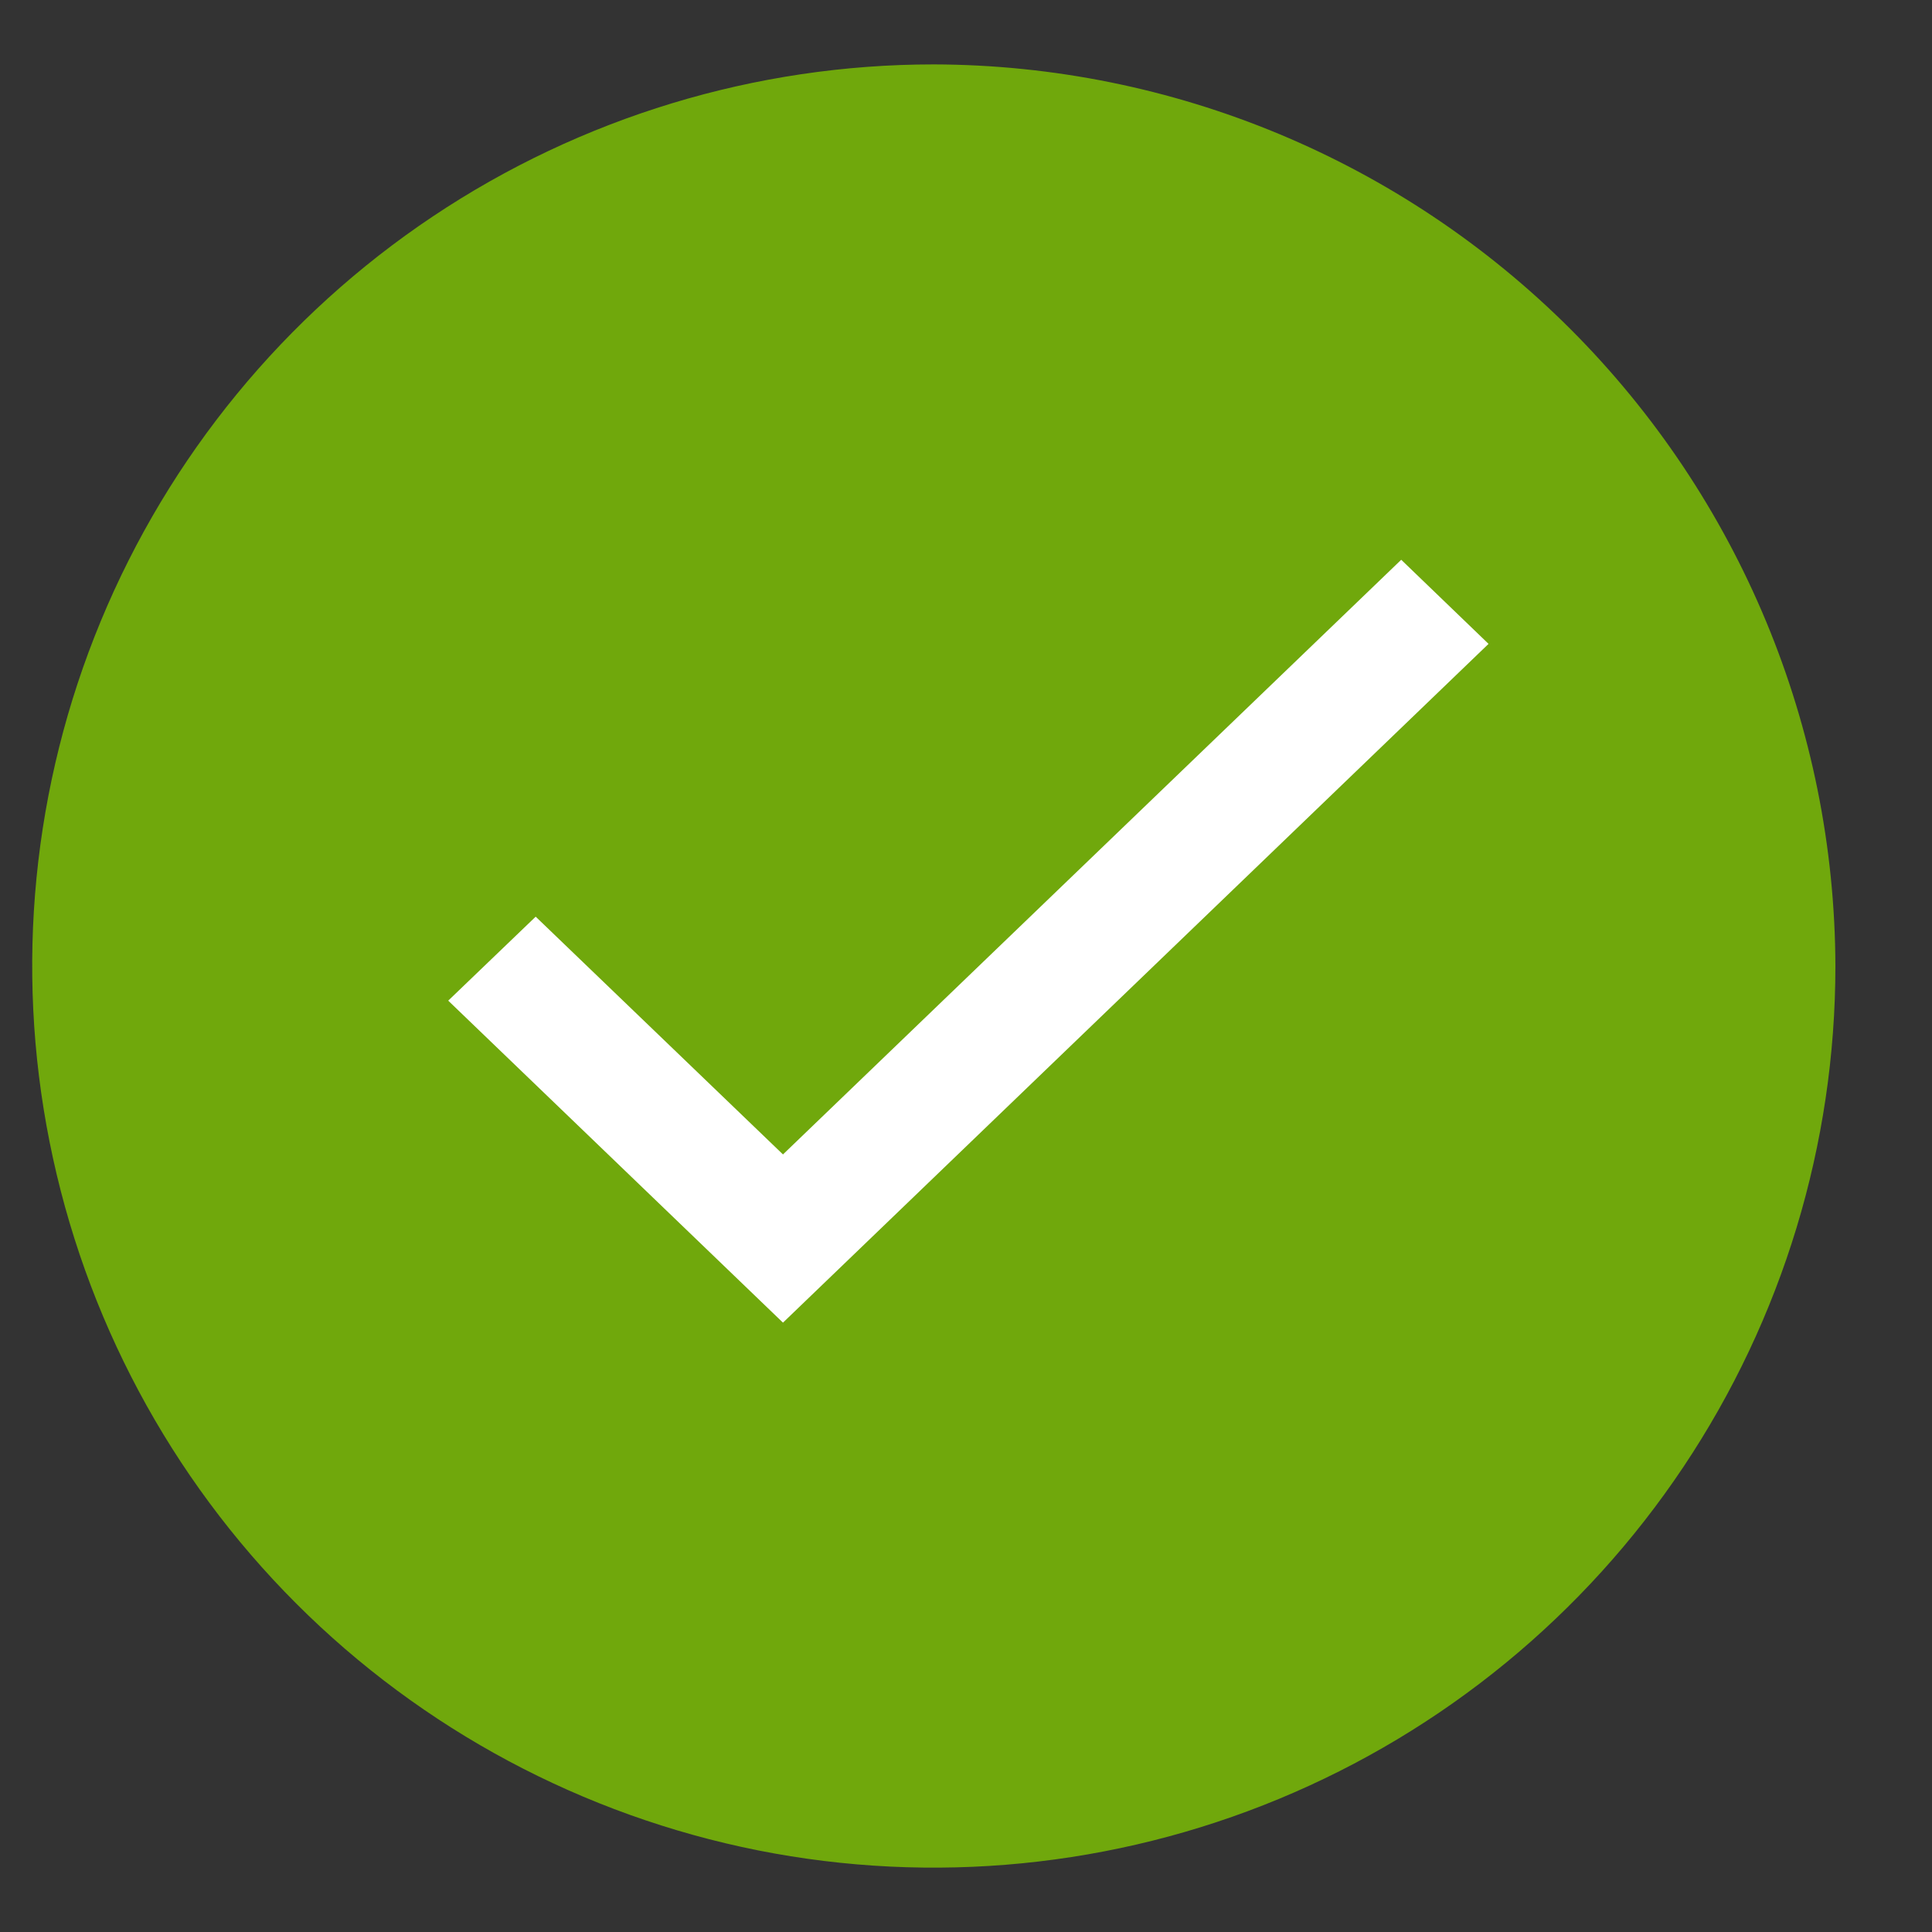
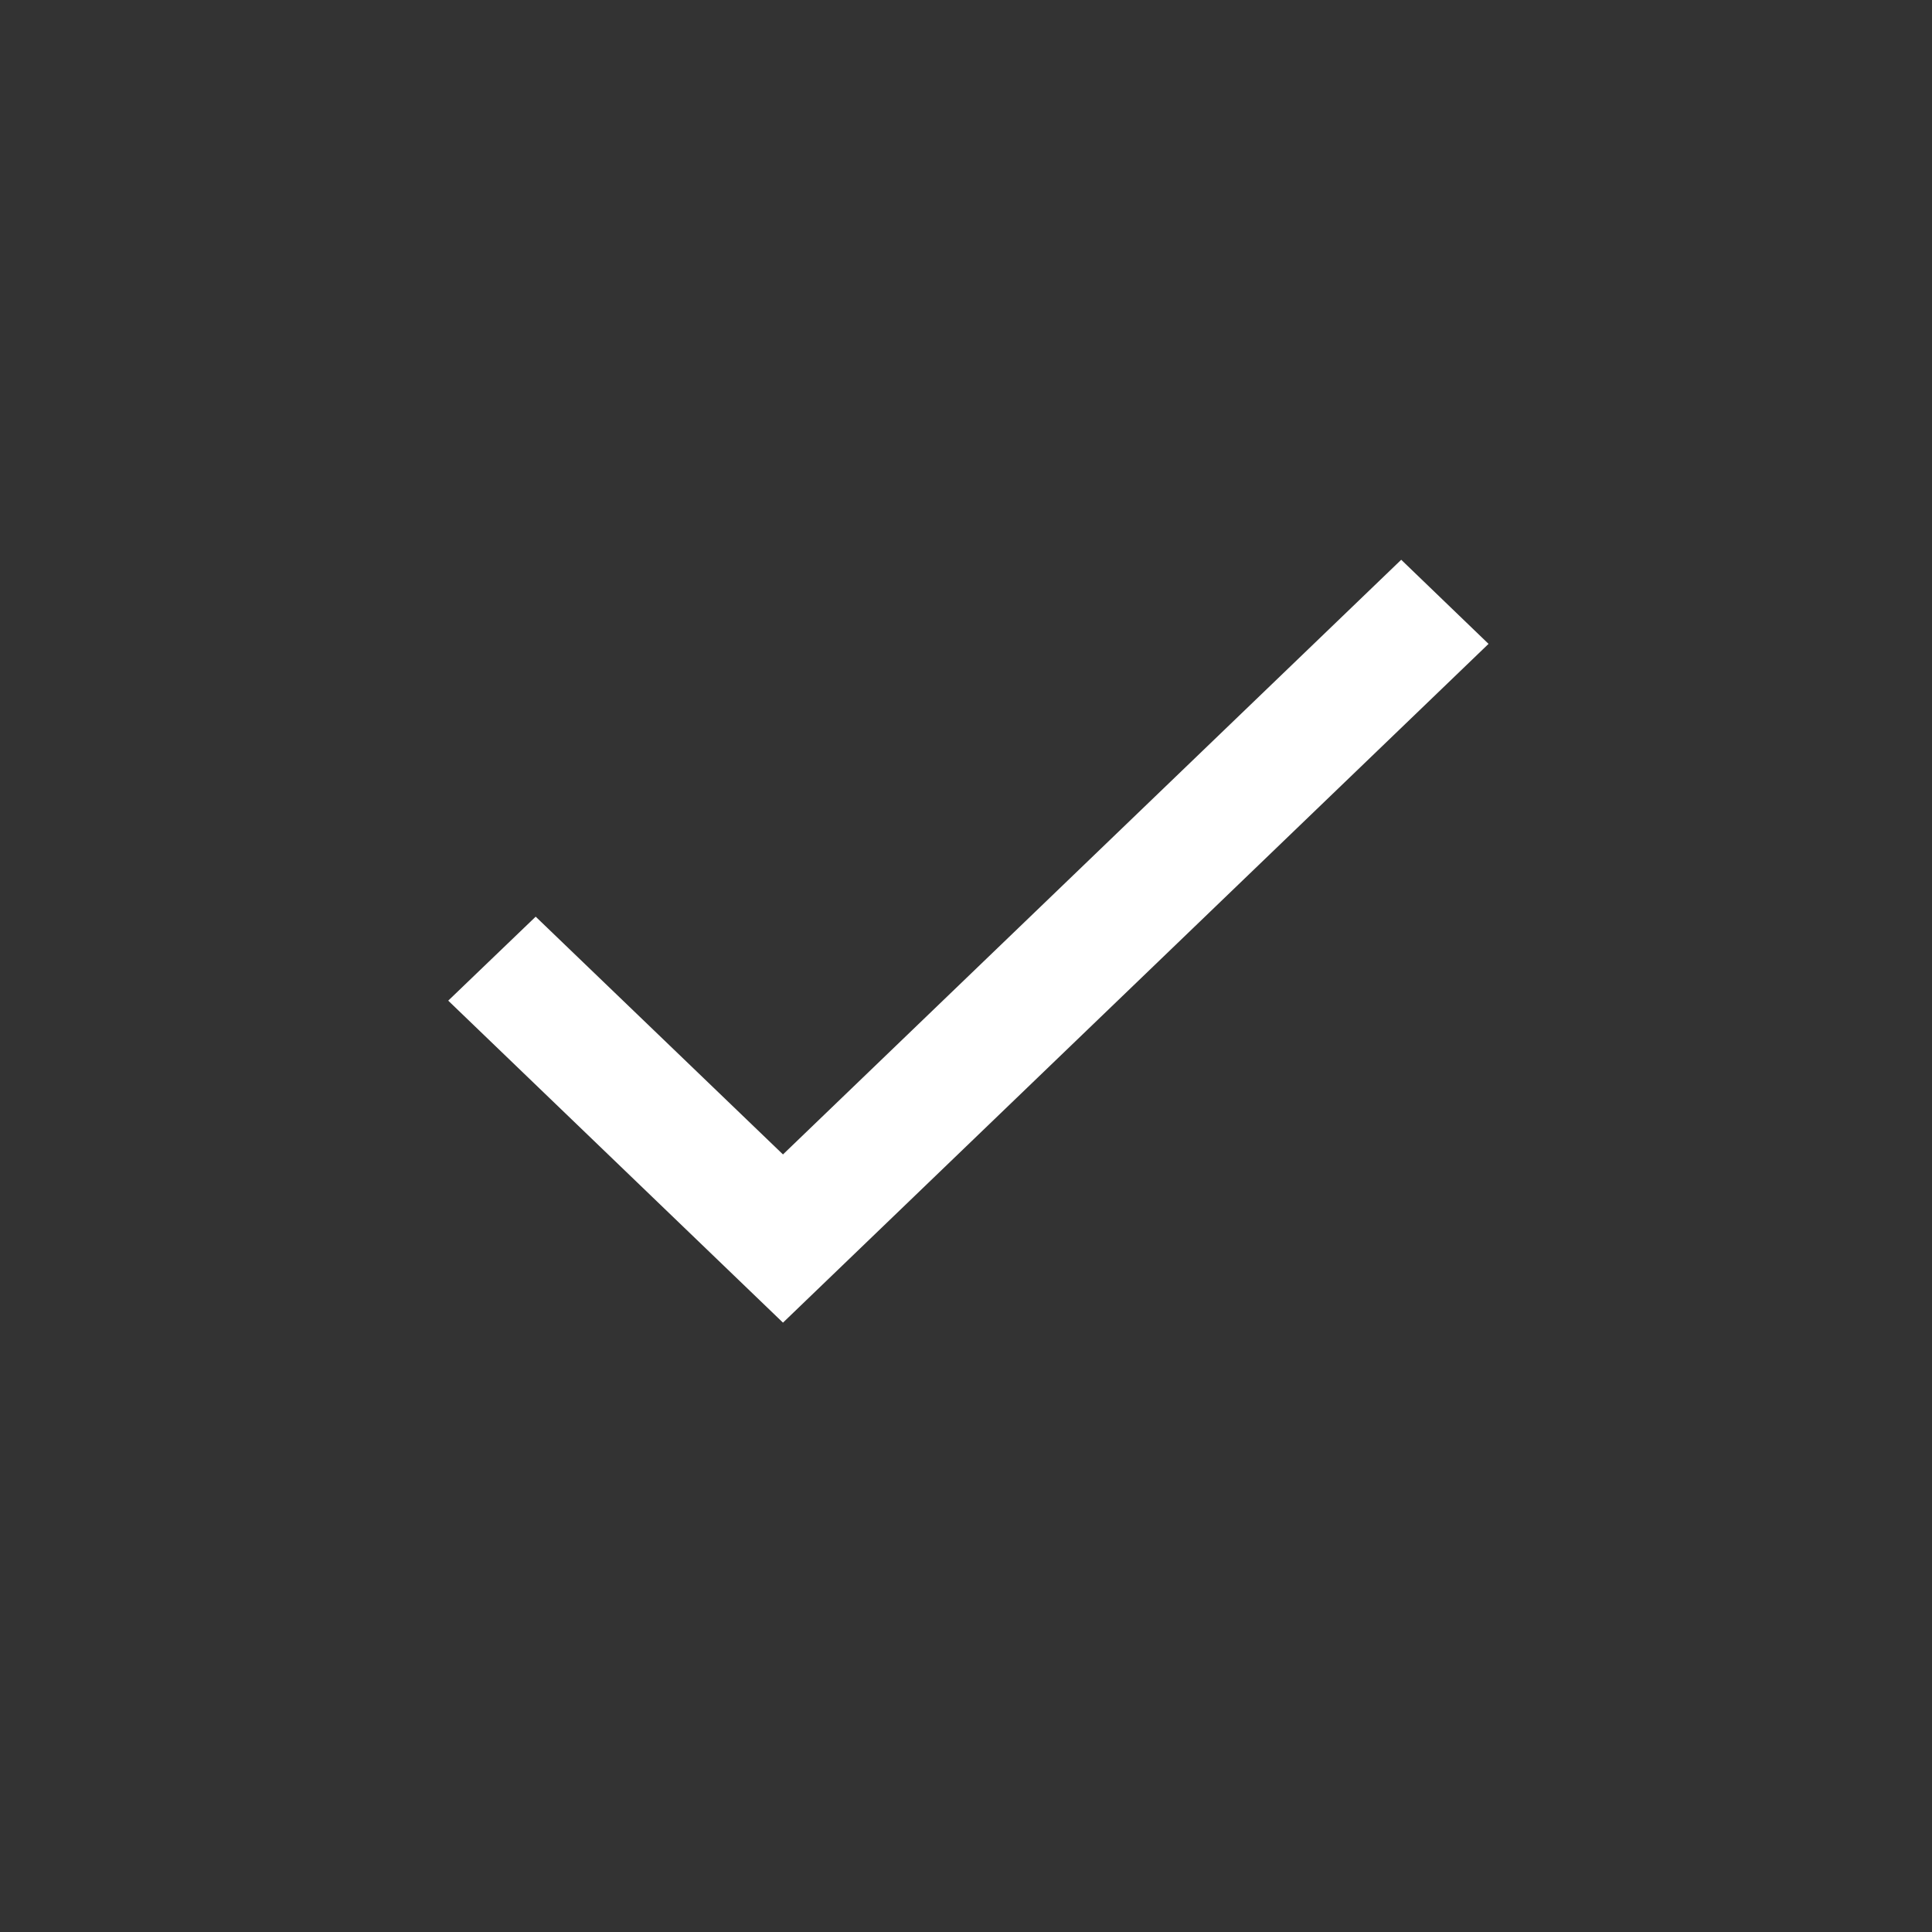
<svg xmlns="http://www.w3.org/2000/svg" width="15" height="15" viewBox="0 0 15 15" fill="none">
  <rect x="0" y="0" width="15" height="15" fill="#333333" stroke="none" />
-   <path d="M7.25 0.5C5.866 0.5 4.512 0.911 3.361 1.68C2.21 2.449 1.313 3.542 0.783 4.821C0.253 6.1 0.114 7.508 0.385 8.866C0.655 10.223 1.321 11.471 2.3 12.45C3.279 13.429 4.527 14.095 5.884 14.366C7.242 14.636 8.65 14.497 9.929 13.967C11.208 13.437 12.301 12.54 13.07 11.389C13.839 10.238 14.25 8.884 14.25 7.5C14.245 5.645 13.505 3.868 12.194 2.556C10.882 1.245 9.105 0.505 7.25 0.5Z" fill="#70A80C" />
-   <path d="M6.079 10.269L3.48 7.769L4.159 7.117L6.079 8.963L10.879 4.346L11.557 4.999L6.079 10.269Z" fill="white" />
+   <path d="M6.079 10.269L3.48 7.769L4.159 7.117L6.079 8.963L10.879 4.346L11.557 4.999L6.079 10.269" fill="white" />
</svg>